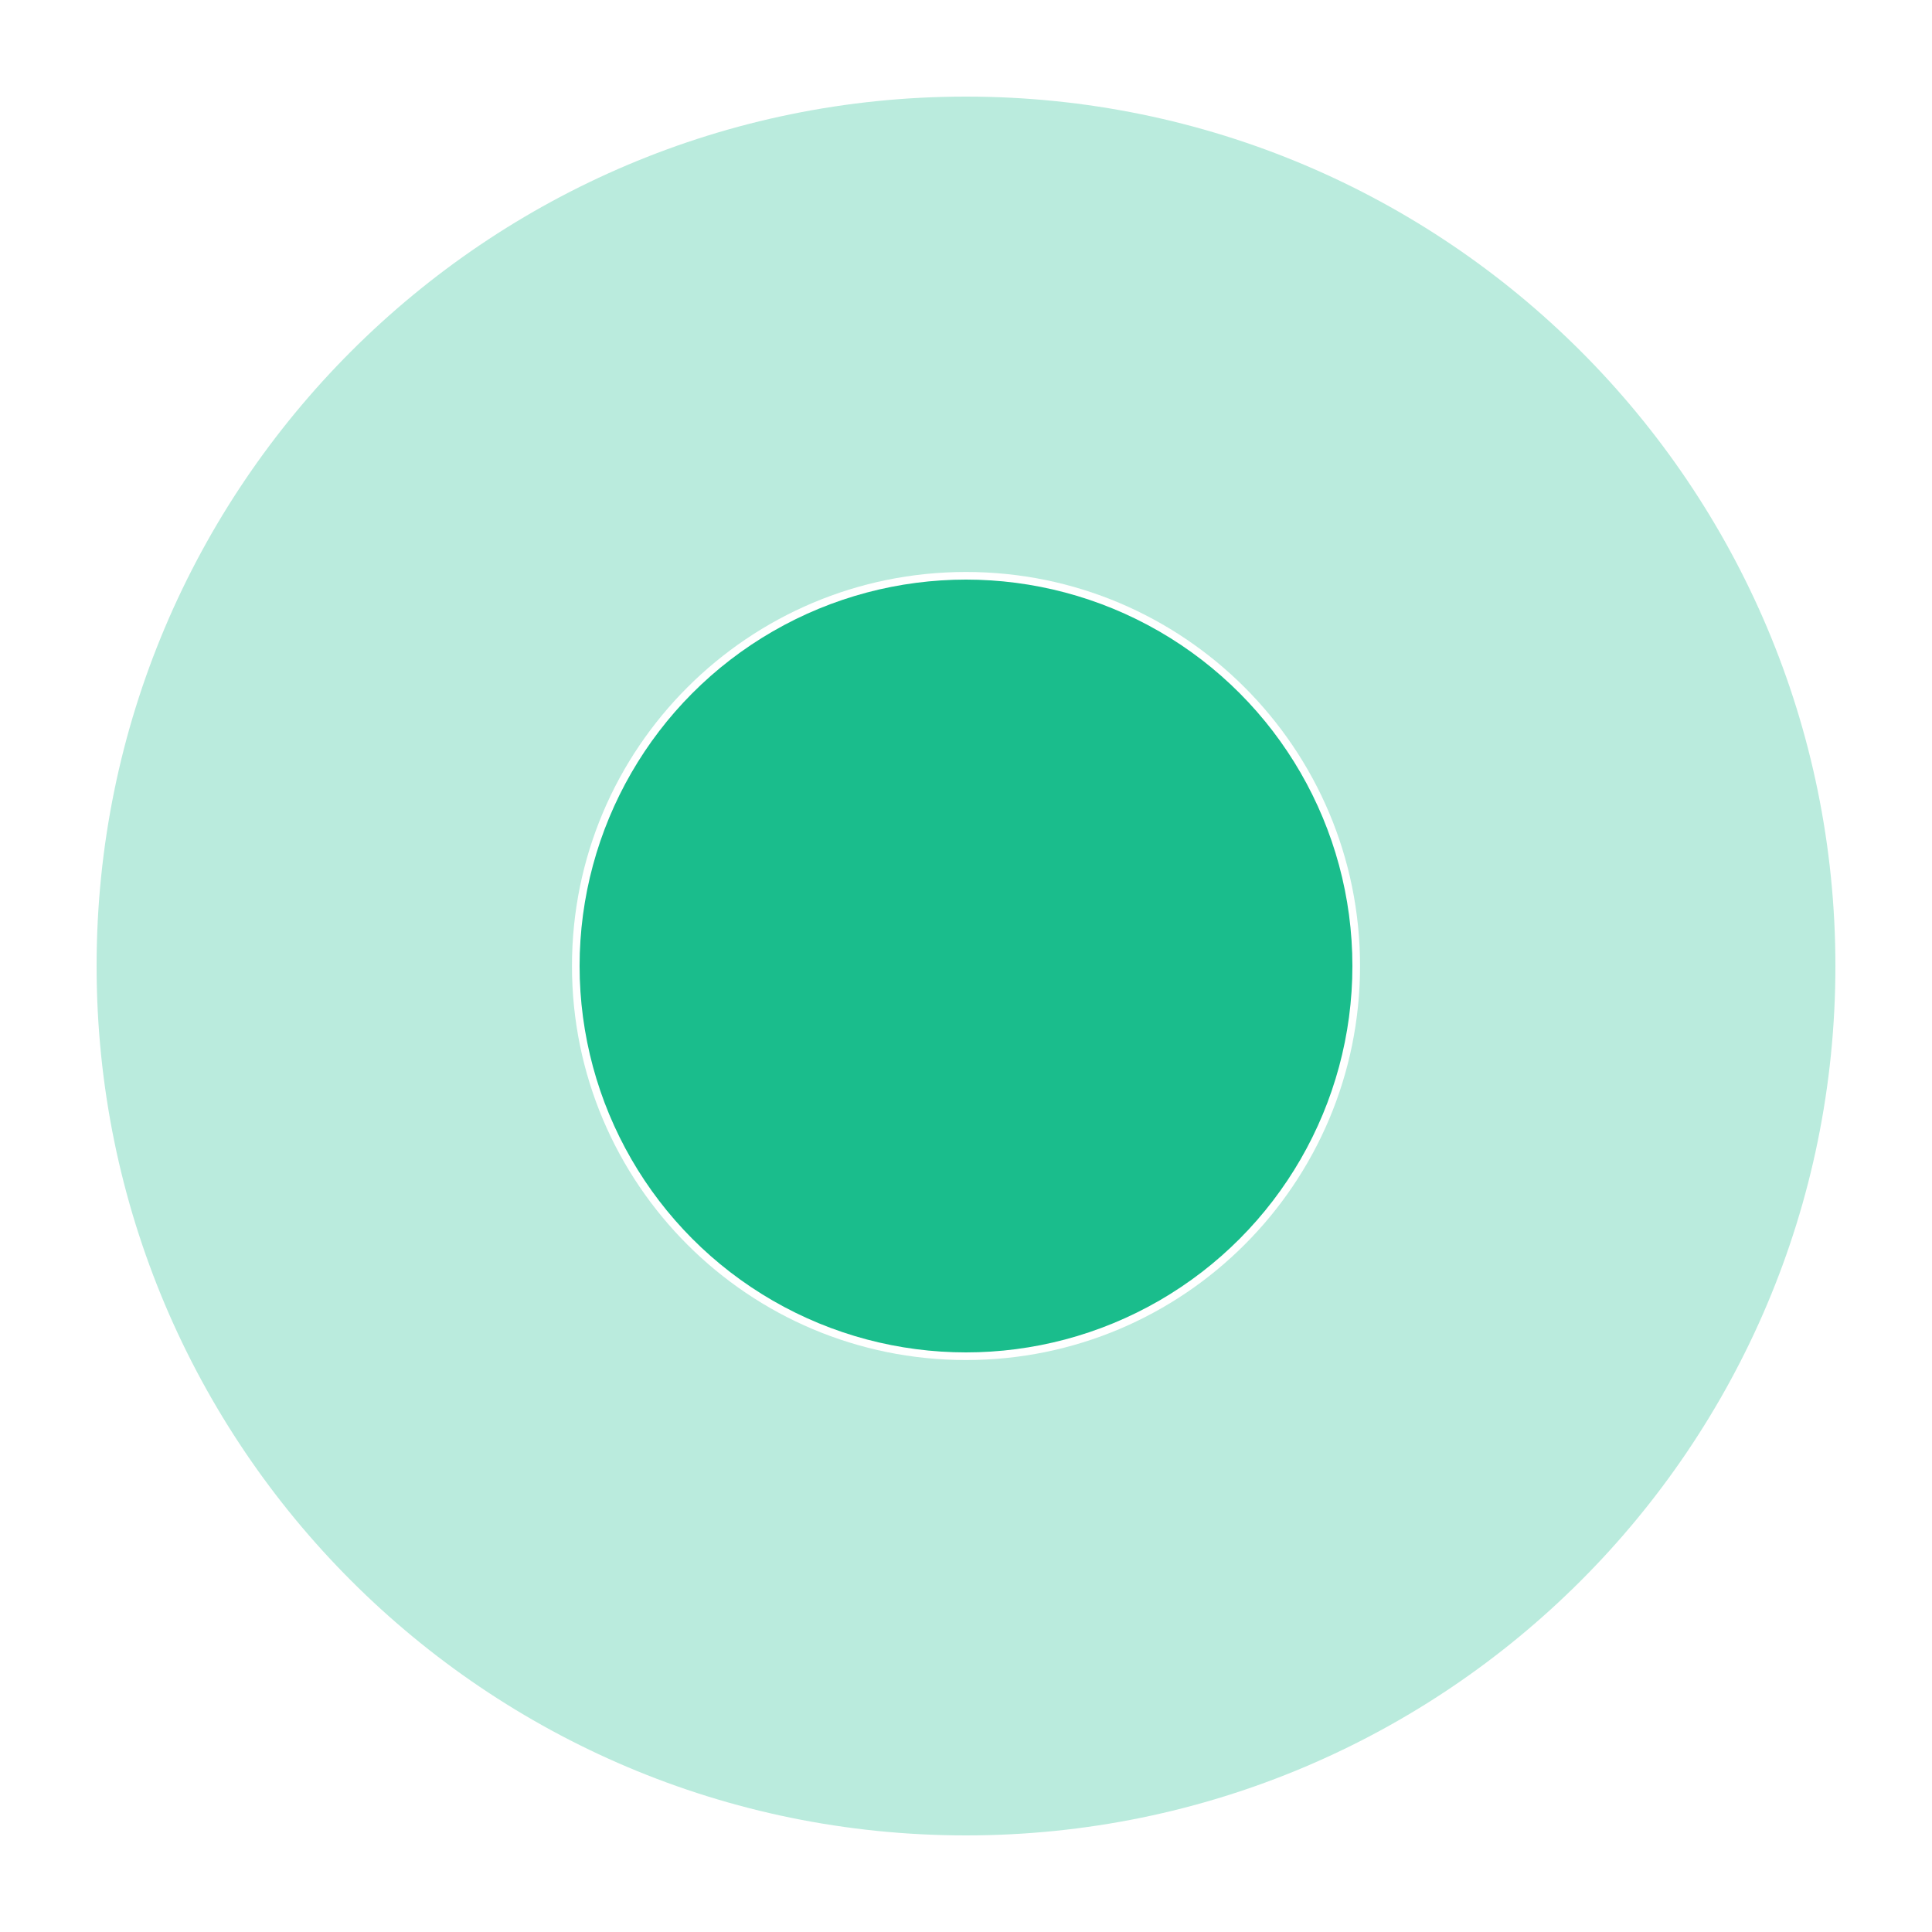
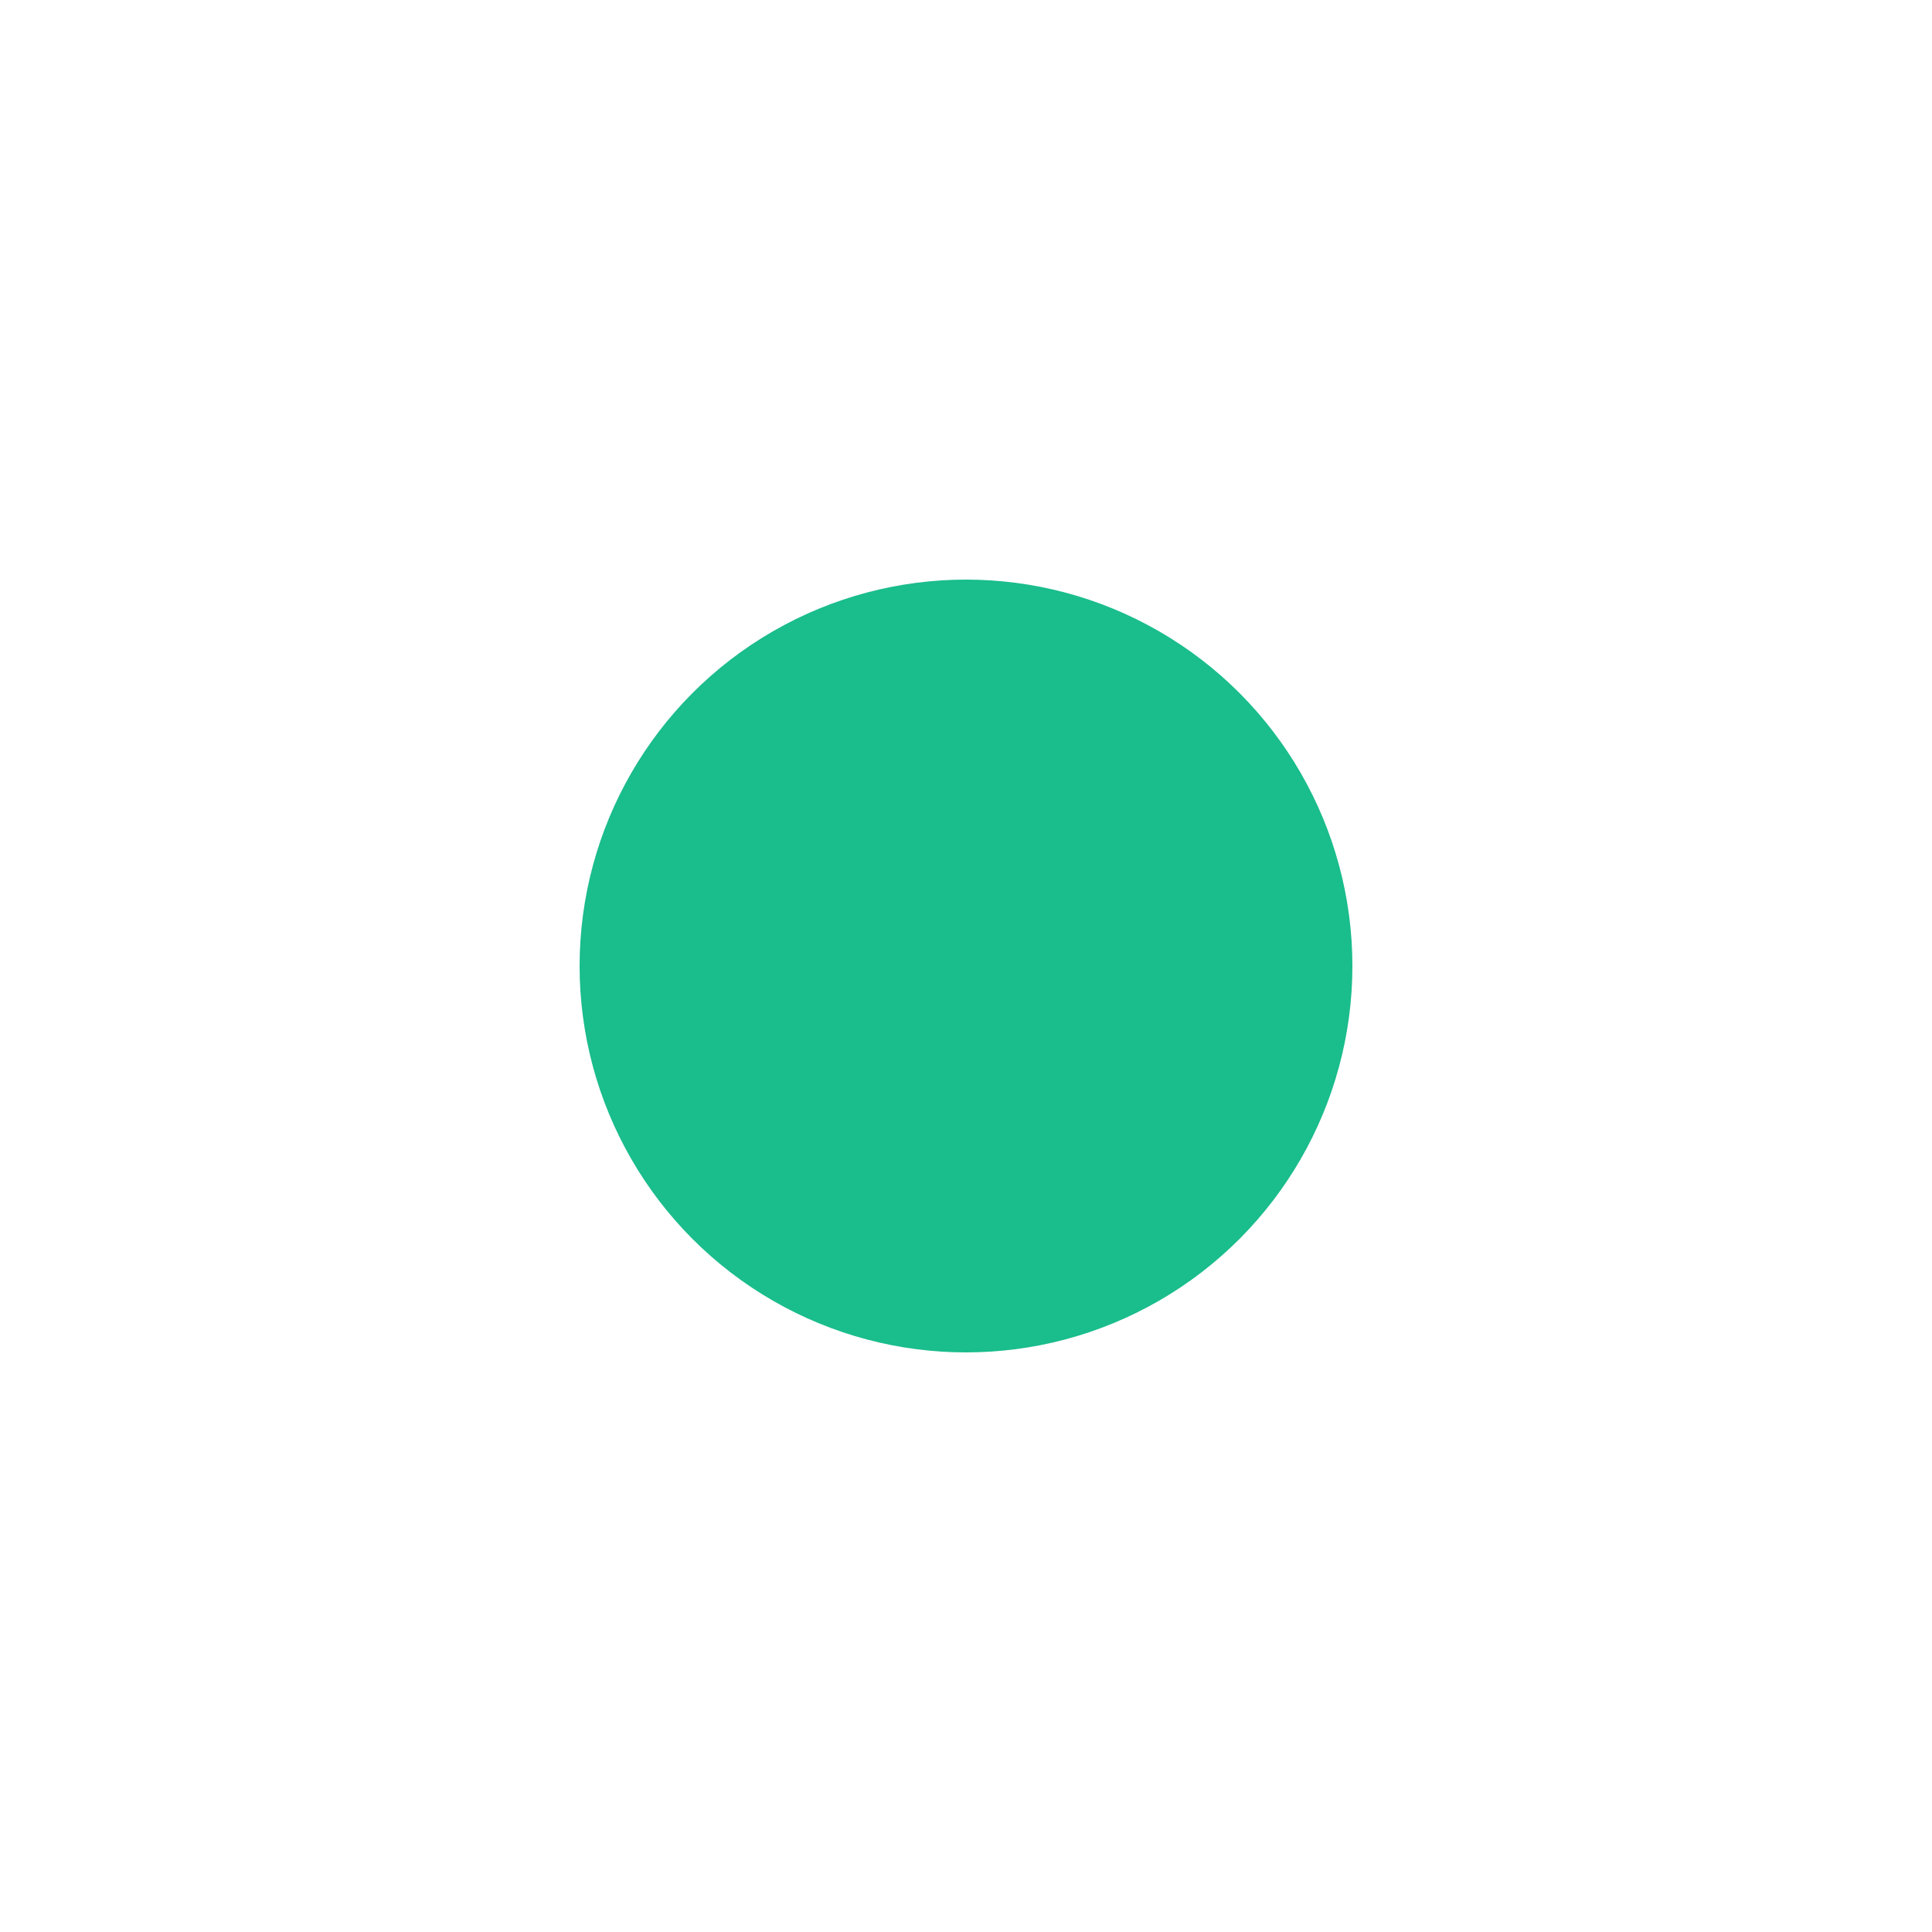
<svg xmlns="http://www.w3.org/2000/svg" width="20" height="20" viewBox="0 0 20 20" fill="none">
-   <path opacity="0.3" fill-rule="evenodd" clip-rule="evenodd" d="M19 10C19 14.971 14.971 19 10 19C5.029 19 1 14.971 1 10C1 5.029 5.029 1 10 1C14.971 1 19 5.029 19 10ZM14.079 10C14.079 12.253 12.253 14.079 10 14.079C7.747 14.079 5.921 12.253 5.921 10C5.921 7.747 7.747 5.921 10 5.921C12.253 5.921 14.079 7.747 14.079 10Z" fill="#1ABD8C" />
  <circle cx="10" cy="10" r="4" fill="#1ABD8C" />
</svg>